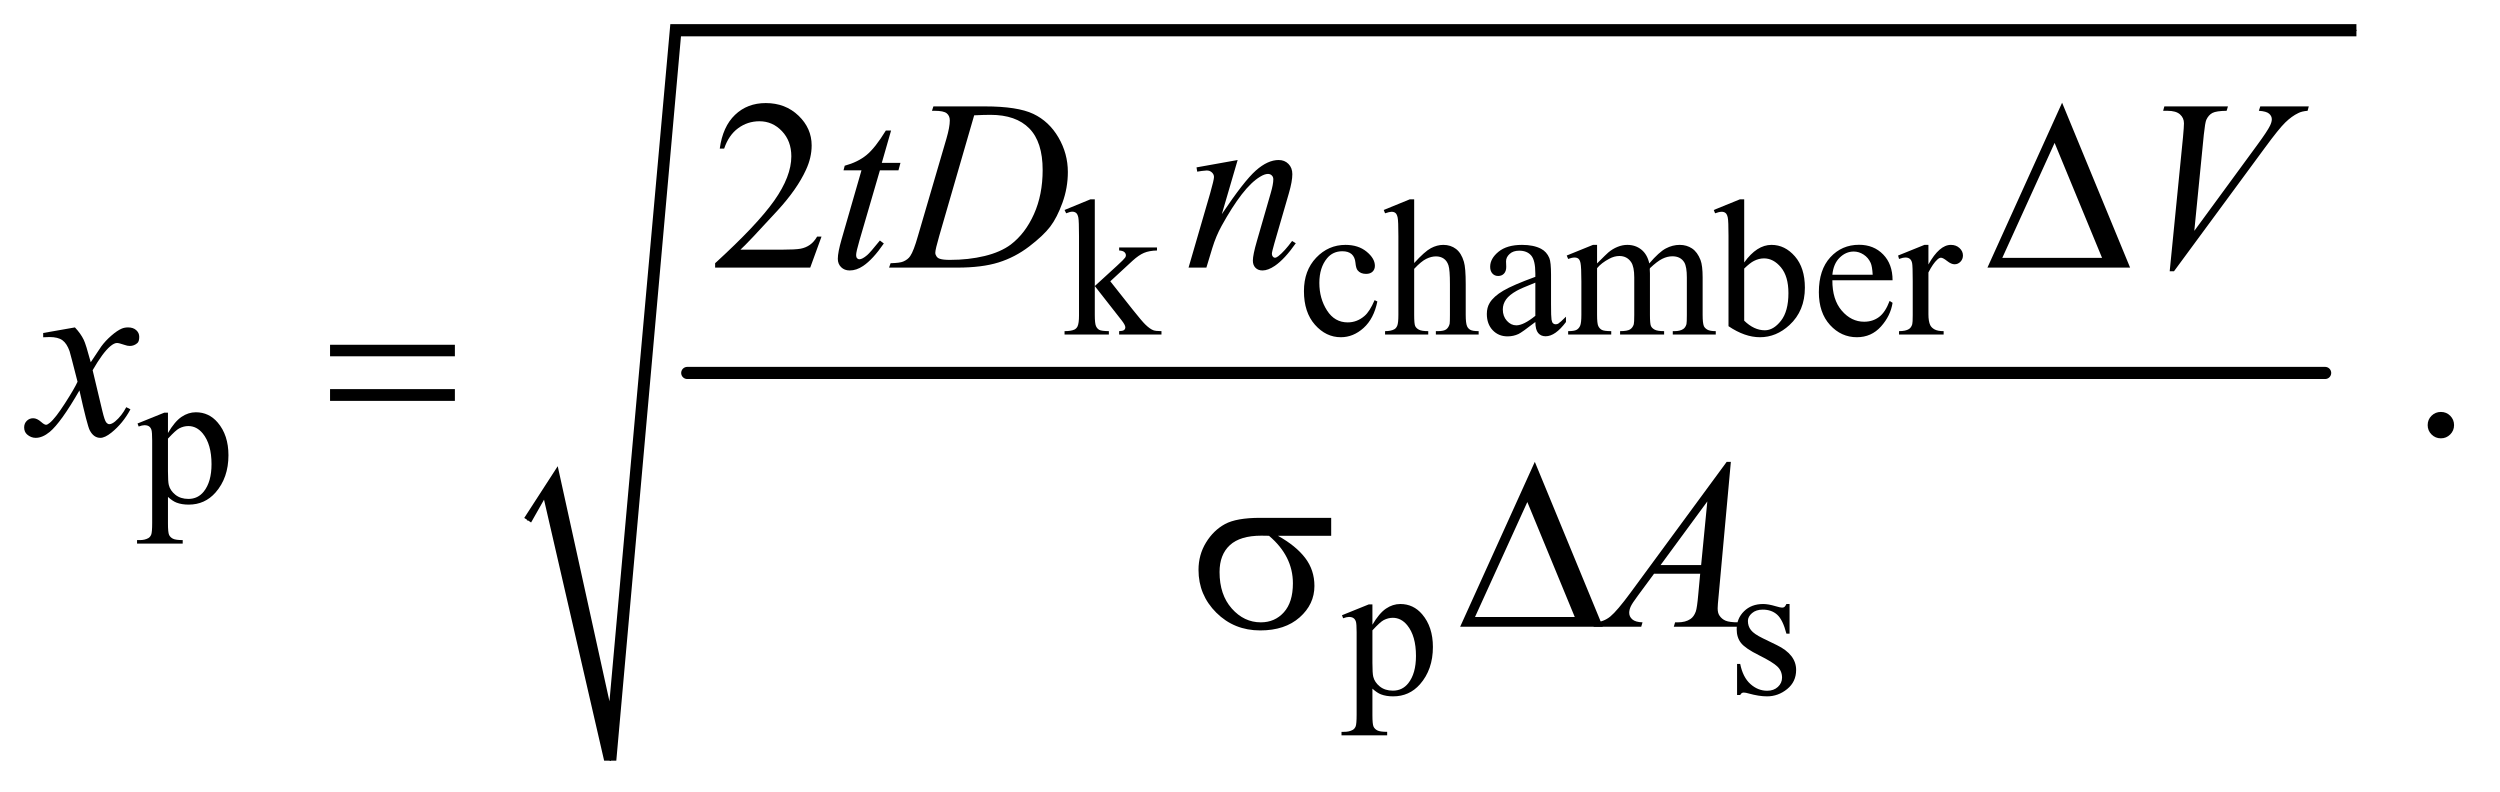
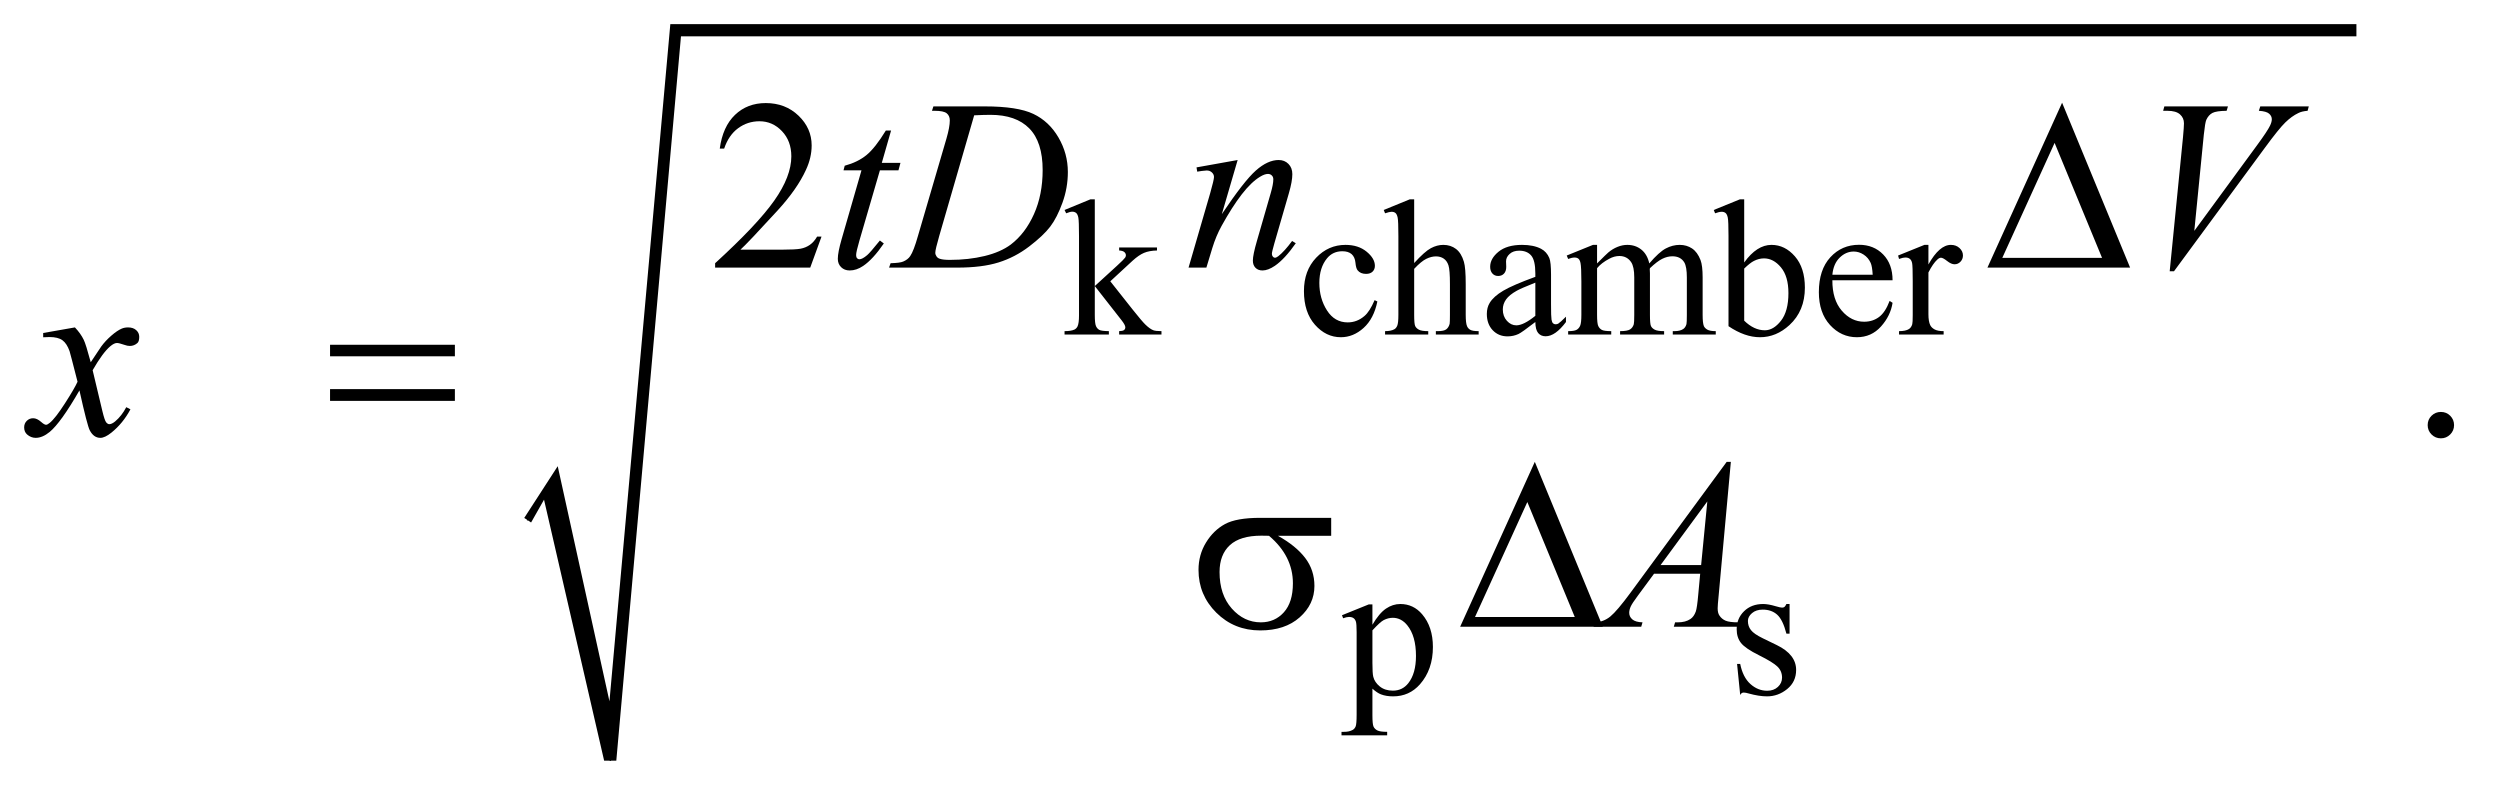
<svg xmlns="http://www.w3.org/2000/svg" stroke-dasharray="none" shape-rendering="auto" font-family="'Dialog'" text-rendering="auto" width="161" fill-opacity="1" color-interpolation="auto" color-rendering="auto" preserveAspectRatio="xMidYMid meet" font-size="12px" viewBox="0 0 161 51" fill="black" stroke="black" image-rendering="auto" stroke-miterlimit="10" stroke-linecap="square" stroke-linejoin="miter" font-style="normal" stroke-width="1" height="51" stroke-dashoffset="0" font-weight="normal" stroke-opacity="1">
  <defs id="genericDefs" />
  <g>
    <defs id="defs1">
      <clipPath clipPathUnits="userSpaceOnUse" id="clipPath1">
        <path d="M0.964 1.128 L102.924 1.128 L102.924 33.444 L0.964 33.444 L0.964 1.128 Z" />
      </clipPath>
      <clipPath clipPathUnits="userSpaceOnUse" id="clipPath2">
        <path d="M30.801 36.051 L30.801 1068.496 L3288.293 1068.496 L3288.293 36.051 Z" />
      </clipPath>
    </defs>
    <g stroke-width="16" transform="scale(1.576,1.576) translate(-0.964,-1.128) matrix(0.031,0,0,0.031,0,0)" stroke-linejoin="round" stroke-linecap="round">
-       <line y2="528" fill="none" x1="937" clip-path="url(#clipPath2)" x2="3096" y1="528" />
-     </g>
+       </g>
    <g stroke-linecap="round" stroke-linejoin="round" transform="matrix(0.049,0,0,0.049,-1.519,-1.778)">
      <path fill="none" d="M724 720 L755 671" clip-path="url(#clipPath2)" />
    </g>
    <g stroke-linecap="round" stroke-linejoin="round" transform="matrix(0.049,0,0,0.049,-1.519,-1.778)">
      <path fill="none" d="M755 671 L833 1036" clip-path="url(#clipPath2)" />
    </g>
    <g stroke-linecap="round" stroke-linejoin="round" transform="matrix(0.049,0,0,0.049,-1.519,-1.778)">
      <path fill="none" d="M833 1036 L919 76" clip-path="url(#clipPath2)" />
    </g>
    <g stroke-linecap="round" stroke-linejoin="round" transform="matrix(0.049,0,0,0.049,-1.519,-1.778)">
-       <path fill="none" d="M919 76 L3128 76" clip-path="url(#clipPath2)" />
-     </g>
+       </g>
    <g transform="matrix(0.049,0,0,0.049,-1.519,-1.778)">
      <path d="M720 717 L764 649 L832 958 L912 68 L3128 68 L3128 84 L926 84 L841 1036 L825 1036 L746 693 L729 723 Z" stroke="none" clip-path="url(#clipPath2)" />
    </g>
    <g transform="matrix(0.049,0,0,0.049,-1.519,-1.778)">
      <path d="M1469.875 298.25 L1469.875 412.25 L1499 385.625 Q1508.25 377.125 1509.75 374.875 Q1510.75 373.375 1510.75 371.875 Q1510.75 369.375 1508.688 367.562 Q1506.625 365.75 1501.875 365.5 L1501.875 361.5 L1551.625 361.5 L1551.625 365.5 Q1541.375 365.75 1534.562 368.625 Q1527.75 371.5 1519.625 378.875 L1490.25 406 L1519.625 443.125 Q1531.875 458.5 1536.125 462.625 Q1542.125 468.5 1546.625 470.25 Q1549.75 471.5 1557.5 471.5 L1557.5 476 L1501.875 476 L1501.875 471.5 Q1506.625 471.375 1508.312 470.062 Q1510 468.75 1510 466.375 Q1510 463.5 1505 457.125 L1469.875 412.25 L1469.875 450.25 Q1469.875 461.375 1471.438 464.875 Q1473 468.375 1475.875 469.875 Q1478.75 471.375 1488.375 471.5 L1488.375 476 L1430.125 476 L1430.125 471.5 Q1438.875 471.5 1443.25 469.375 Q1445.875 468 1447.25 465.125 Q1449.125 461 1449.125 450.875 L1449.125 346.625 Q1449.125 326.75 1448.25 322.312 Q1447.375 317.875 1445.375 316.188 Q1443.375 314.5 1440.125 314.5 Q1437.5 314.5 1432.25 316.625 L1430.125 312.25 L1464.125 298.25 L1469.875 298.25 ZM1841.25 432.5 Q1836.625 455.125 1823.125 467.312 Q1809.625 479.5 1793.25 479.5 Q1773.75 479.5 1759.25 463.125 Q1744.75 446.75 1744.75 418.875 Q1744.75 391.875 1760.812 375 Q1776.875 358.125 1799.375 358.125 Q1816.25 358.125 1827.125 367.062 Q1838 376 1838 385.625 Q1838 390.375 1834.938 393.312 Q1831.875 396.25 1826.375 396.25 Q1819 396.25 1815.25 391.5 Q1813.125 388.875 1812.438 381.5 Q1811.75 374.125 1807.375 370.25 Q1803 366.5 1795.25 366.5 Q1782.75 366.5 1775.125 375.75 Q1765 388 1765 408.125 Q1765 428.625 1775.062 444.312 Q1785.125 460 1802.25 460 Q1814.5 460 1824.25 451.625 Q1831.125 445.875 1837.625 430.75 L1841.25 432.5 ZM1889.625 298.25 L1889.625 382 Q1903.5 366.75 1911.625 362.438 Q1919.75 358.125 1927.875 358.125 Q1937.625 358.125 1944.625 363.5 Q1951.625 368.875 1955 380.375 Q1957.375 388.375 1957.375 409.625 L1957.375 450.125 Q1957.375 461 1959.125 465 Q1960.375 468 1963.375 469.75 Q1966.375 471.5 1974.375 471.5 L1974.375 476 L1918.125 476 L1918.125 471.5 L1920.75 471.5 Q1928.75 471.5 1931.875 469.062 Q1935 466.625 1936.25 461.875 Q1936.625 459.875 1936.625 450.125 L1936.625 409.625 Q1936.625 390.875 1934.688 385 Q1932.75 379.125 1928.5 376.188 Q1924.25 373.25 1918.25 373.25 Q1912.125 373.25 1905.5 376.5 Q1898.875 379.75 1889.625 389.625 L1889.625 450.125 Q1889.625 461.875 1890.938 464.75 Q1892.25 467.625 1895.812 469.562 Q1899.375 471.5 1908.125 471.5 L1908.125 476 L1851.375 476 L1851.375 471.5 Q1859 471.5 1863.375 469.125 Q1865.875 467.875 1867.375 464.375 Q1868.875 460.875 1868.875 450.125 L1868.875 346.5 Q1868.875 326.875 1867.938 322.375 Q1867 317.875 1865.062 316.25 Q1863.125 314.625 1859.875 314.625 Q1857.25 314.625 1851.375 316.625 L1849.625 312.25 L1883.875 298.25 L1889.625 298.25 ZM2048.875 459.5 Q2031.25 473.125 2026.75 475.25 Q2020 478.375 2012.375 478.375 Q2000.5 478.375 1992.812 470.25 Q1985.125 462.125 1985.125 448.875 Q1985.125 440.5 1988.875 434.375 Q1994 425.875 2006.688 418.375 Q2019.375 410.875 2048.875 400.125 L2048.875 395.625 Q2048.875 378.5 2043.438 372.125 Q2038 365.75 2027.625 365.75 Q2019.75 365.75 2015.125 370 Q2010.375 374.25 2010.375 379.75 L2010.625 387 Q2010.625 392.75 2007.688 395.875 Q2004.75 399 2000 399 Q1995.375 399 1992.438 395.75 Q1989.5 392.5 1989.5 386.875 Q1989.5 376.125 2000.5 367.125 Q2011.5 358.125 2031.375 358.125 Q2046.625 358.125 2056.375 363.25 Q2063.75 367.125 2067.25 375.375 Q2069.5 380.75 2069.5 397.375 L2069.5 436.25 Q2069.5 452.625 2070.125 456.312 Q2070.75 460 2072.188 461.25 Q2073.625 462.5 2075.5 462.5 Q2077.5 462.5 2079 461.625 Q2081.625 460 2089.125 452.5 L2089.125 459.5 Q2075.125 478.25 2062.375 478.25 Q2056.25 478.25 2052.625 474 Q2049 469.75 2048.875 459.5 ZM2048.875 451.375 L2048.875 407.75 Q2030 415.25 2024.5 418.375 Q2014.625 423.875 2010.375 429.875 Q2006.125 435.875 2006.125 443 Q2006.125 452 2011.5 457.938 Q2016.875 463.875 2023.875 463.875 Q2033.375 463.875 2048.875 451.375 ZM2130 382.5 Q2142.5 370 2144.75 368.125 Q2150.375 363.375 2156.875 360.75 Q2163.375 358.125 2169.75 358.125 Q2180.5 358.125 2188.25 364.375 Q2196 370.625 2198.625 382.5 Q2211.5 367.5 2220.375 362.812 Q2229.25 358.125 2238.625 358.125 Q2247.75 358.125 2254.812 362.812 Q2261.875 367.5 2266 378.125 Q2268.75 385.375 2268.75 400.875 L2268.75 450.125 Q2268.75 460.875 2270.375 464.875 Q2271.625 467.625 2275 469.562 Q2278.375 471.5 2286 471.5 L2286 476 L2229.5 476 L2229.5 471.5 L2231.875 471.5 Q2239.25 471.5 2243.375 468.625 Q2246.25 466.625 2247.5 462.25 Q2248 460.125 2248 450.125 L2248 400.875 Q2248 386.875 2244.625 381.125 Q2239.75 373.125 2229 373.125 Q2222.375 373.125 2215.688 376.438 Q2209 379.75 2199.5 388.75 L2199.25 390.125 L2199.5 395.5 L2199.5 450.125 Q2199.5 461.875 2200.812 464.75 Q2202.125 467.625 2205.75 469.562 Q2209.375 471.5 2218.125 471.5 L2218.125 476 L2160.25 476 L2160.25 471.5 Q2169.75 471.5 2173.312 469.25 Q2176.875 467 2178.25 462.5 Q2178.875 460.375 2178.875 450.125 L2178.875 400.875 Q2178.875 386.875 2174.75 380.75 Q2169.25 372.75 2159.375 372.75 Q2152.625 372.75 2146 376.375 Q2135.625 381.875 2130 388.75 L2130 450.125 Q2130 461.375 2131.562 464.75 Q2133.125 468.125 2136.188 469.812 Q2139.25 471.5 2148.625 471.5 L2148.625 476 L2092 476 L2092 471.5 Q2099.875 471.5 2103 469.812 Q2106.125 468.125 2107.75 464.438 Q2109.375 460.75 2109.375 450.125 L2109.375 406.375 Q2109.375 387.5 2108.25 382 Q2107.375 377.875 2105.5 376.312 Q2103.625 374.75 2100.375 374.75 Q2096.875 374.75 2092 376.625 L2090.125 372.125 L2124.625 358.125 L2130 358.125 L2130 382.5 ZM2323.375 381.25 Q2340 358.125 2359.25 358.125 Q2376.875 358.125 2390 373.188 Q2403.125 388.25 2403.125 414.375 Q2403.125 444.875 2382.875 463.5 Q2365.5 479.5 2344.125 479.5 Q2334.125 479.5 2323.812 475.875 Q2313.5 472.25 2302.75 465 L2302.75 346.375 Q2302.75 326.875 2301.812 322.375 Q2300.875 317.875 2298.875 316.25 Q2296.875 314.625 2293.875 314.625 Q2290.375 314.625 2285.125 316.625 L2283.375 312.25 L2317.75 298.25 L2323.375 298.25 L2323.375 381.25 ZM2323.375 389.25 L2323.375 457.75 Q2329.75 464 2336.562 467.188 Q2343.375 470.375 2350.5 470.375 Q2361.875 470.375 2371.688 457.875 Q2381.5 445.375 2381.5 421.5 Q2381.5 399.5 2371.688 387.688 Q2361.875 375.875 2349.375 375.875 Q2342.75 375.875 2336.125 379.25 Q2331.125 381.75 2323.375 389.25 ZM2439.25 404.625 Q2439.125 430.125 2451.625 444.625 Q2464.125 459.125 2481 459.125 Q2492.25 459.125 2500.562 452.938 Q2508.875 446.75 2514.5 431.75 L2518.375 434.25 Q2515.75 451.375 2503.125 465.438 Q2490.5 479.5 2471.5 479.5 Q2450.875 479.5 2436.188 463.438 Q2421.5 447.375 2421.5 420.25 Q2421.5 390.875 2436.562 374.438 Q2451.625 358 2474.375 358 Q2493.625 358 2506 370.688 Q2518.375 383.375 2518.375 404.625 L2439.25 404.625 ZM2439.25 397.375 L2492.25 397.375 Q2491.625 386.375 2489.625 381.875 Q2486.5 374.875 2480.312 370.875 Q2474.125 366.875 2467.375 366.875 Q2457 366.875 2448.812 374.938 Q2440.625 383 2439.25 397.375 ZM2565.5 358.125 L2565.5 383.875 Q2579.875 358.125 2595 358.125 Q2601.875 358.125 2606.375 362.312 Q2610.875 366.5 2610.875 372 Q2610.875 376.875 2607.625 380.25 Q2604.375 383.625 2599.875 383.625 Q2595.5 383.625 2590.062 379.312 Q2584.625 375 2582 375 Q2579.75 375 2577.125 377.5 Q2571.5 382.625 2565.5 394.375 L2565.5 449.25 Q2565.5 458.75 2567.875 463.625 Q2569.5 467 2573.625 469.25 Q2577.75 471.5 2585.5 471.5 L2585.5 476 L2526.875 476 L2526.875 471.5 Q2535.625 471.5 2539.875 468.75 Q2543 466.75 2544.25 462.375 Q2544.875 460.25 2544.875 450.25 L2544.875 405.875 Q2544.875 385.875 2544.062 382.062 Q2543.25 378.25 2541.062 376.5 Q2538.875 374.75 2535.625 374.75 Q2531.75 374.75 2526.875 376.625 L2525.625 372.125 L2560.25 358.125 L2565.5 358.125 Z" stroke="none" clip-path="url(#clipPath2)" />
    </g>
    <g transform="matrix(0.049,0,0,0.049,-1.519,-1.778)">
-       <path d="M211.75 592.875 L247 578.625 L251.75 578.625 L251.75 605.375 Q260.625 590.25 269.562 584.188 Q278.5 578.125 288.375 578.125 Q305.625 578.125 317.125 591.625 Q331.25 608.125 331.25 634.625 Q331.25 664.25 314.25 683.625 Q300.25 699.5 279 699.5 Q269.75 699.5 263 696.875 Q258 695 251.75 689.375 L251.75 724.25 Q251.75 736 253.188 739.188 Q254.625 742.375 258.188 744.25 Q261.75 746.125 271.125 746.125 L271.125 750.75 L211.125 750.75 L211.125 746.125 L214.25 746.125 Q221.125 746.25 226 743.5 Q228.375 742.125 229.688 739.062 Q231 736 231 723.5 L231 615.25 Q231 604.125 230 601.125 Q229 598.125 226.812 596.625 Q224.625 595.125 220.875 595.125 Q217.875 595.125 213.25 596.875 L211.75 592.875 ZM251.75 612.75 L251.75 655.5 Q251.75 669.375 252.875 673.75 Q254.625 681 261.438 686.5 Q268.25 692 278.625 692 Q291.125 692 298.875 682.25 Q309 669.5 309 646.375 Q309 620.125 297.5 606 Q289.5 596.25 278.5 596.25 Q272.5 596.25 266.625 599.25 Q262.125 601.5 251.75 612.75 Z" stroke="none" clip-path="url(#clipPath2)" />
-     </g>
+       </g>
    <g transform="matrix(0.049,0,0,0.049,-1.519,-1.778)">
-       <path d="M1794.75 844.875 L1830 830.625 L1834.75 830.625 L1834.75 857.375 Q1843.625 842.25 1852.562 836.188 Q1861.5 830.125 1871.375 830.125 Q1888.625 830.125 1900.125 843.625 Q1914.25 860.125 1914.25 886.625 Q1914.25 916.25 1897.25 935.625 Q1883.25 951.5 1862 951.5 Q1852.75 951.5 1846 948.875 Q1841 947 1834.75 941.375 L1834.75 976.25 Q1834.75 988 1836.188 991.188 Q1837.625 994.375 1841.188 996.25 Q1844.75 998.125 1854.125 998.125 L1854.125 1002.75 L1794.125 1002.75 L1794.125 998.125 L1797.25 998.125 Q1804.125 998.25 1809 995.5 Q1811.375 994.125 1812.688 991.062 Q1814 988 1814 975.5 L1814 867.25 Q1814 856.125 1813 853.125 Q1812 850.125 1809.812 848.625 Q1807.625 847.125 1803.875 847.125 Q1800.875 847.125 1796.25 848.875 L1794.75 844.875 ZM1834.75 864.75 L1834.75 907.5 Q1834.75 921.375 1835.875 925.75 Q1837.625 933 1844.438 938.5 Q1851.25 944 1861.625 944 Q1874.125 944 1881.875 934.25 Q1892 921.5 1892 898.375 Q1892 872.125 1880.5 858 Q1872.5 848.25 1861.5 848.25 Q1855.5 848.25 1849.625 851.25 Q1845.125 853.5 1834.75 864.75 ZM2383 830.125 L2383 869.125 L2378.875 869.125 Q2374.125 850.75 2366.688 844.125 Q2359.25 837.5 2347.75 837.5 Q2339 837.5 2333.625 842.125 Q2328.25 846.75 2328.25 852.375 Q2328.25 859.375 2332.25 864.375 Q2336.125 869.5 2348 875.25 L2366.25 884.125 Q2391.625 896.5 2391.625 916.75 Q2391.625 932.375 2379.812 941.938 Q2368 951.5 2353.375 951.5 Q2342.875 951.5 2329.375 947.75 Q2325.25 946.5 2322.625 946.5 Q2319.75 946.5 2318.125 949.75 L2314 949.75 L2314 908.875 L2318.125 908.875 Q2321.625 926.375 2331.5 935.25 Q2341.375 944.125 2353.625 944.125 Q2362.25 944.125 2367.688 939.062 Q2373.125 934 2373.125 926.875 Q2373.125 918.25 2367.062 912.375 Q2361 906.5 2342.875 897.5 Q2324.75 888.5 2319.125 881.25 Q2313.5 874.125 2313.5 863.25 Q2313.5 849.125 2323.188 839.625 Q2332.875 830.125 2348.25 830.125 Q2355 830.125 2364.625 833 Q2371 834.875 2373.125 834.875 Q2375.125 834.875 2376.25 834 Q2377.375 833.125 2378.875 830.125 L2383 830.125 Z" stroke="none" clip-path="url(#clipPath2)" />
+       <path d="M1794.75 844.875 L1830 830.625 L1834.75 830.625 L1834.75 857.375 Q1843.625 842.25 1852.562 836.188 Q1861.5 830.125 1871.375 830.125 Q1888.625 830.125 1900.125 843.625 Q1914.25 860.125 1914.25 886.625 Q1914.25 916.25 1897.25 935.625 Q1883.25 951.5 1862 951.5 Q1852.75 951.5 1846 948.875 Q1841 947 1834.75 941.375 L1834.75 976.25 Q1834.75 988 1836.188 991.188 Q1837.625 994.375 1841.188 996.25 Q1844.75 998.125 1854.125 998.125 L1854.125 1002.75 L1794.125 1002.75 L1794.125 998.125 L1797.25 998.125 Q1804.125 998.25 1809 995.5 Q1811.375 994.125 1812.688 991.062 Q1814 988 1814 975.5 L1814 867.25 Q1814 856.125 1813 853.125 Q1812 850.125 1809.812 848.625 Q1807.625 847.125 1803.875 847.125 Q1800.875 847.125 1796.25 848.875 L1794.75 844.875 ZM1834.75 864.75 L1834.75 907.5 Q1834.75 921.375 1835.875 925.75 Q1837.625 933 1844.438 938.5 Q1851.25 944 1861.625 944 Q1874.125 944 1881.875 934.25 Q1892 921.5 1892 898.375 Q1892 872.125 1880.5 858 Q1872.5 848.25 1861.5 848.25 Q1855.5 848.25 1849.625 851.25 Q1845.125 853.5 1834.75 864.75 ZM2383 830.125 L2383 869.125 L2378.875 869.125 Q2374.125 850.75 2366.688 844.125 Q2359.25 837.5 2347.75 837.5 Q2339 837.5 2333.625 842.125 Q2328.25 846.75 2328.25 852.375 Q2328.25 859.375 2332.25 864.375 Q2336.125 869.5 2348 875.25 L2366.25 884.125 Q2391.625 896.5 2391.625 916.75 Q2391.625 932.375 2379.812 941.938 Q2368 951.5 2353.375 951.5 Q2342.875 951.5 2329.375 947.75 Q2325.25 946.5 2322.625 946.5 Q2319.75 946.5 2318.125 949.75 L2314 908.875 L2318.125 908.875 Q2321.625 926.375 2331.5 935.25 Q2341.375 944.125 2353.625 944.125 Q2362.25 944.125 2367.688 939.062 Q2373.125 934 2373.125 926.875 Q2373.125 918.25 2367.062 912.375 Q2361 906.5 2342.875 897.5 Q2324.75 888.5 2319.125 881.25 Q2313.5 874.125 2313.5 863.25 Q2313.5 849.125 2323.188 839.625 Q2332.875 830.125 2348.25 830.125 Q2355 830.125 2364.625 833 Q2371 834.875 2373.125 834.875 Q2375.125 834.875 2376.25 834 Q2377.375 833.125 2378.875 830.125 L2383 830.125 Z" stroke="none" clip-path="url(#clipPath2)" />
    </g>
    <g transform="matrix(0.049,0,0,0.049,-1.519,-1.778)">
      <path d="M1110.719 347.219 L1095.875 388 L970.875 388 L970.875 382.219 Q1026.031 331.906 1048.531 300.031 Q1071.031 268.156 1071.031 241.75 Q1071.031 221.594 1058.688 208.625 Q1046.344 195.656 1029.156 195.656 Q1013.531 195.656 1001.109 204.797 Q988.688 213.938 982.75 231.594 L976.969 231.594 Q980.875 202.688 997.047 187.219 Q1013.219 171.75 1037.438 171.75 Q1063.219 171.75 1080.484 188.312 Q1097.75 204.875 1097.75 227.375 Q1097.75 243.469 1090.25 259.562 Q1078.688 284.875 1052.75 313.156 Q1013.844 355.656 1004.156 364.406 L1059.469 364.406 Q1076.344 364.406 1083.141 363.156 Q1089.938 361.906 1095.406 358.078 Q1100.875 354.25 1104.938 347.219 L1110.719 347.219 Z" stroke="none" clip-path="url(#clipPath2)" />
    </g>
    <g transform="matrix(0.049,0,0,0.049,-1.519,-1.778)">
      <path d="M3239 577.688 Q3246.344 577.688 3251.344 582.766 Q3256.344 587.844 3256.344 595.031 Q3256.344 602.219 3251.266 607.297 Q3246.188 612.375 3239 612.375 Q3231.812 612.375 3226.734 607.297 Q3221.656 602.219 3221.656 595.031 Q3221.656 587.688 3226.734 582.688 Q3231.812 577.688 3239 577.688 Z" stroke="none" clip-path="url(#clipPath2)" />
    </g>
    <g transform="matrix(0.049,0,0,0.049,-1.519,-1.778)">
      <path d="M1202.125 207.844 L1189.938 250.344 L1214.469 250.344 L1211.812 260.188 L1187.438 260.188 L1160.562 352.375 Q1156.188 367.219 1156.188 371.594 Q1156.188 374.25 1157.438 375.656 Q1158.688 377.062 1160.406 377.062 Q1164.312 377.062 1170.719 371.594 Q1174.469 368.469 1187.438 352.375 L1192.594 356.281 Q1178.219 377.219 1165.406 385.812 Q1156.656 391.75 1147.75 391.75 Q1140.875 391.75 1136.5 387.453 Q1132.125 383.156 1132.125 376.438 Q1132.125 368 1137.125 350.656 L1163.219 260.188 L1139.625 260.188 L1141.188 254.094 Q1158.375 249.406 1169.781 240.109 Q1181.188 230.812 1195.25 207.844 L1202.125 207.844 ZM1255.875 181.906 L1257.75 176.125 L1325.406 176.125 Q1368.375 176.125 1389.078 185.969 Q1409.781 195.812 1422.125 216.984 Q1434.469 238.156 1434.469 262.375 Q1434.469 283.156 1427.359 302.766 Q1420.25 322.375 1411.266 334.172 Q1402.281 345.969 1383.688 360.188 Q1365.094 374.406 1343.375 381.203 Q1321.656 388 1289.156 388 L1199.469 388 L1201.5 382.219 Q1213.844 381.906 1218.062 380.031 Q1224.312 377.375 1227.281 372.844 Q1231.812 366.281 1237.438 346.438 L1274.938 218.312 Q1279.312 203.156 1279.312 194.562 Q1279.312 188.469 1275.25 185.188 Q1271.188 181.906 1259.312 181.906 L1255.875 181.906 ZM1311.344 187.844 L1265.406 346.438 Q1260.25 364.25 1260.25 368.469 Q1260.25 370.969 1261.891 373.312 Q1263.531 375.656 1266.344 376.438 Q1270.406 377.844 1279.469 377.844 Q1304 377.844 1325.016 372.766 Q1346.031 367.688 1359.469 357.688 Q1378.531 343.156 1389.938 317.688 Q1401.344 292.219 1401.344 259.719 Q1401.344 223 1383.844 205.109 Q1366.344 187.219 1332.75 187.219 Q1324.469 187.219 1311.344 187.844 ZM1657.625 246.594 L1636.844 317.688 Q1666.062 274.094 1681.609 260.344 Q1697.156 246.594 1711.531 246.594 Q1719.344 246.594 1724.422 251.75 Q1729.5 256.906 1729.5 265.188 Q1729.5 274.562 1724.969 290.188 L1705.906 355.969 Q1702.625 367.375 1702.625 369.875 Q1702.625 372.062 1703.875 373.547 Q1705.125 375.031 1706.531 375.031 Q1708.406 375.031 1711.062 373 Q1719.344 366.438 1729.188 353 L1734.031 355.969 Q1719.5 376.75 1706.531 385.656 Q1697.469 391.75 1690.281 391.75 Q1684.5 391.75 1681.062 388.234 Q1677.625 384.719 1677.625 378.781 Q1677.625 371.281 1682.938 353 L1701.062 290.188 Q1704.5 278.469 1704.5 271.906 Q1704.5 268.781 1702.469 266.828 Q1700.438 264.875 1697.469 264.875 Q1693.094 264.875 1687 268.625 Q1675.438 275.656 1662.938 291.828 Q1650.438 308 1636.531 333.156 Q1629.188 346.438 1624.344 362.219 L1616.531 388 L1593.094 388 L1621.531 290.188 Q1626.531 272.531 1626.531 268.938 Q1626.531 265.5 1623.797 262.922 Q1621.062 260.344 1617 260.344 Q1615.125 260.344 1610.438 260.969 L1604.5 261.906 L1603.562 256.281 L1657.625 246.594 ZM2882.594 392.844 L2900.094 216.438 Q2901.344 203 2901.344 198.312 Q2901.344 191.281 2896.109 186.594 Q2890.875 181.906 2879.625 181.906 L2874 181.906 L2875.562 176.125 L2959.156 176.125 L2957.438 181.906 Q2943.844 182.062 2938.766 184.719 Q2933.688 187.375 2930.719 193.781 Q2929.156 197.219 2927.438 213.312 L2914.938 339.719 L2997.594 226.906 Q3011.031 208.625 3014.469 201.438 Q3016.812 196.594 3016.812 193 Q3016.812 188.781 3013.219 185.656 Q3009.625 182.531 2999.781 181.906 L3001.656 176.125 L3065.406 176.125 L3063.844 181.906 Q3056.188 182.531 3051.656 184.875 Q3043.062 188.938 3034.547 197.219 Q3026.031 205.5 3007.594 230.656 L2888.219 392.844 L2882.594 392.844 Z" stroke="none" clip-path="url(#clipPath2)" />
    </g>
    <g transform="matrix(0.049,0,0,0.049,-1.519,-1.778)">
      <path d="M129.469 466.594 Q137.125 474.719 141.031 482.844 Q143.844 488.469 150.25 512.375 L164 491.75 Q169.469 484.25 177.281 477.453 Q185.094 470.656 191.031 468.156 Q194.781 466.594 199.312 466.594 Q206.031 466.594 210.016 470.188 Q214 473.781 214 478.938 Q214 484.875 211.656 487.062 Q207.281 490.969 201.656 490.969 Q198.375 490.969 194.625 489.562 Q187.281 487.062 184.781 487.062 Q181.031 487.062 175.875 491.438 Q166.188 499.562 152.75 522.844 L165.562 576.594 Q168.531 588.938 170.562 591.359 Q172.594 593.781 174.625 593.781 Q177.906 593.781 182.281 590.188 Q190.875 583 196.969 571.438 L202.438 574.25 Q192.594 592.688 177.438 604.875 Q168.844 611.75 162.906 611.75 Q154.156 611.75 149 601.906 Q145.719 595.812 135.406 549.406 Q111.031 591.75 96.344 603.938 Q86.812 611.75 77.906 611.75 Q71.656 611.75 66.5 607.219 Q62.75 603.781 62.75 598 Q62.75 592.844 66.188 589.406 Q69.625 585.969 74.625 585.969 Q79.625 585.969 85.25 590.969 Q89.312 594.562 91.5 594.562 Q93.375 594.562 96.344 592.062 Q103.688 586.125 116.344 566.438 Q129 546.75 132.906 538 Q123.219 500.031 122.438 497.844 Q118.844 487.688 113.062 483.469 Q107.281 479.25 96.031 479.25 Q92.438 479.25 87.75 479.562 L87.75 473.938 L129.469 466.594 Z" stroke="none" clip-path="url(#clipPath2)" />
    </g>
    <g transform="matrix(0.049,0,0,0.049,-1.519,-1.778)">
      <path d="M2305.844 643.281 L2289.75 819.531 Q2288.5 831.875 2288.5 835.781 Q2288.5 842.031 2290.844 845.312 Q2293.812 849.844 2298.891 852.031 Q2303.969 854.219 2316 854.219 L2314.281 860 L2230.844 860 L2232.562 854.219 L2236.156 854.219 Q2246.312 854.219 2252.719 849.844 Q2257.25 846.875 2259.75 840 Q2261.469 835.156 2263.031 817.188 L2265.531 790.312 L2204.906 790.312 L2183.344 819.531 Q2176 829.375 2174.125 833.672 Q2172.25 837.969 2172.25 841.719 Q2172.25 846.719 2176.312 850.312 Q2180.375 853.906 2189.75 854.219 L2188.031 860 L2125.375 860 L2127.094 854.219 Q2138.656 853.75 2147.484 846.484 Q2156.312 839.219 2173.812 815.469 L2300.375 643.281 L2305.844 643.281 ZM2274.906 695.312 L2213.5 778.906 L2266.781 778.906 L2274.906 695.312 Z" stroke="none" clip-path="url(#clipPath2)" />
    </g>
    <g transform="matrix(0.049,0,0,0.049,-1.519,-1.778)">
      <path d="M2830.562 388 L2643.062 388 L2741.188 171.281 L2830.562 388 ZM2793.688 375.188 L2731.344 224.094 L2662.594 375.188 L2793.688 375.188 Z" stroke="none" clip-path="url(#clipPath2)" />
    </g>
    <g transform="matrix(0.049,0,0,0.049,-1.519,-1.778)">
      <path d="M464.781 489.406 L628.844 489.406 L628.844 504.562 L464.781 504.562 L464.781 489.406 ZM464.781 547.688 L628.844 547.688 L628.844 563.156 L464.781 563.156 L464.781 547.688 Z" stroke="none" clip-path="url(#clipPath2)" />
    </g>
    <g transform="matrix(0.049,0,0,0.049,-1.519,-1.778)">
      <path d="M1780.562 740.469 L1710.562 740.469 Q1734.156 753.594 1746.344 769.531 Q1758.531 785.469 1758.531 806.406 Q1758.531 830.469 1739.156 847.656 Q1719.781 864.844 1687.281 864.844 Q1653.062 864.844 1629.625 841.562 Q1606.188 818.281 1606.188 785.312 Q1606.188 765.469 1616.031 749.375 Q1625.875 733.281 1640.953 725.078 Q1656.031 716.875 1687.125 716.875 L1780.562 716.875 L1780.562 740.469 ZM1698.844 740.469 Q1692.281 740.312 1688.844 740.312 Q1660.875 740.312 1647.359 752.812 Q1633.844 765.312 1633.844 788.125 Q1633.844 817.969 1649.938 836.094 Q1666.031 854.219 1688.062 854.219 Q1706.5 854.219 1718.375 841.016 Q1730.25 827.812 1730.25 802.969 Q1730.25 767.031 1698.844 740.469 ZM2137.562 860 L1950.062 860 L2048.188 643.281 L2137.562 860 ZM2100.688 847.188 L2038.344 696.094 L1969.594 847.188 L2100.688 847.188 Z" stroke="none" clip-path="url(#clipPath2)" />
    </g>
  </g>
</svg>